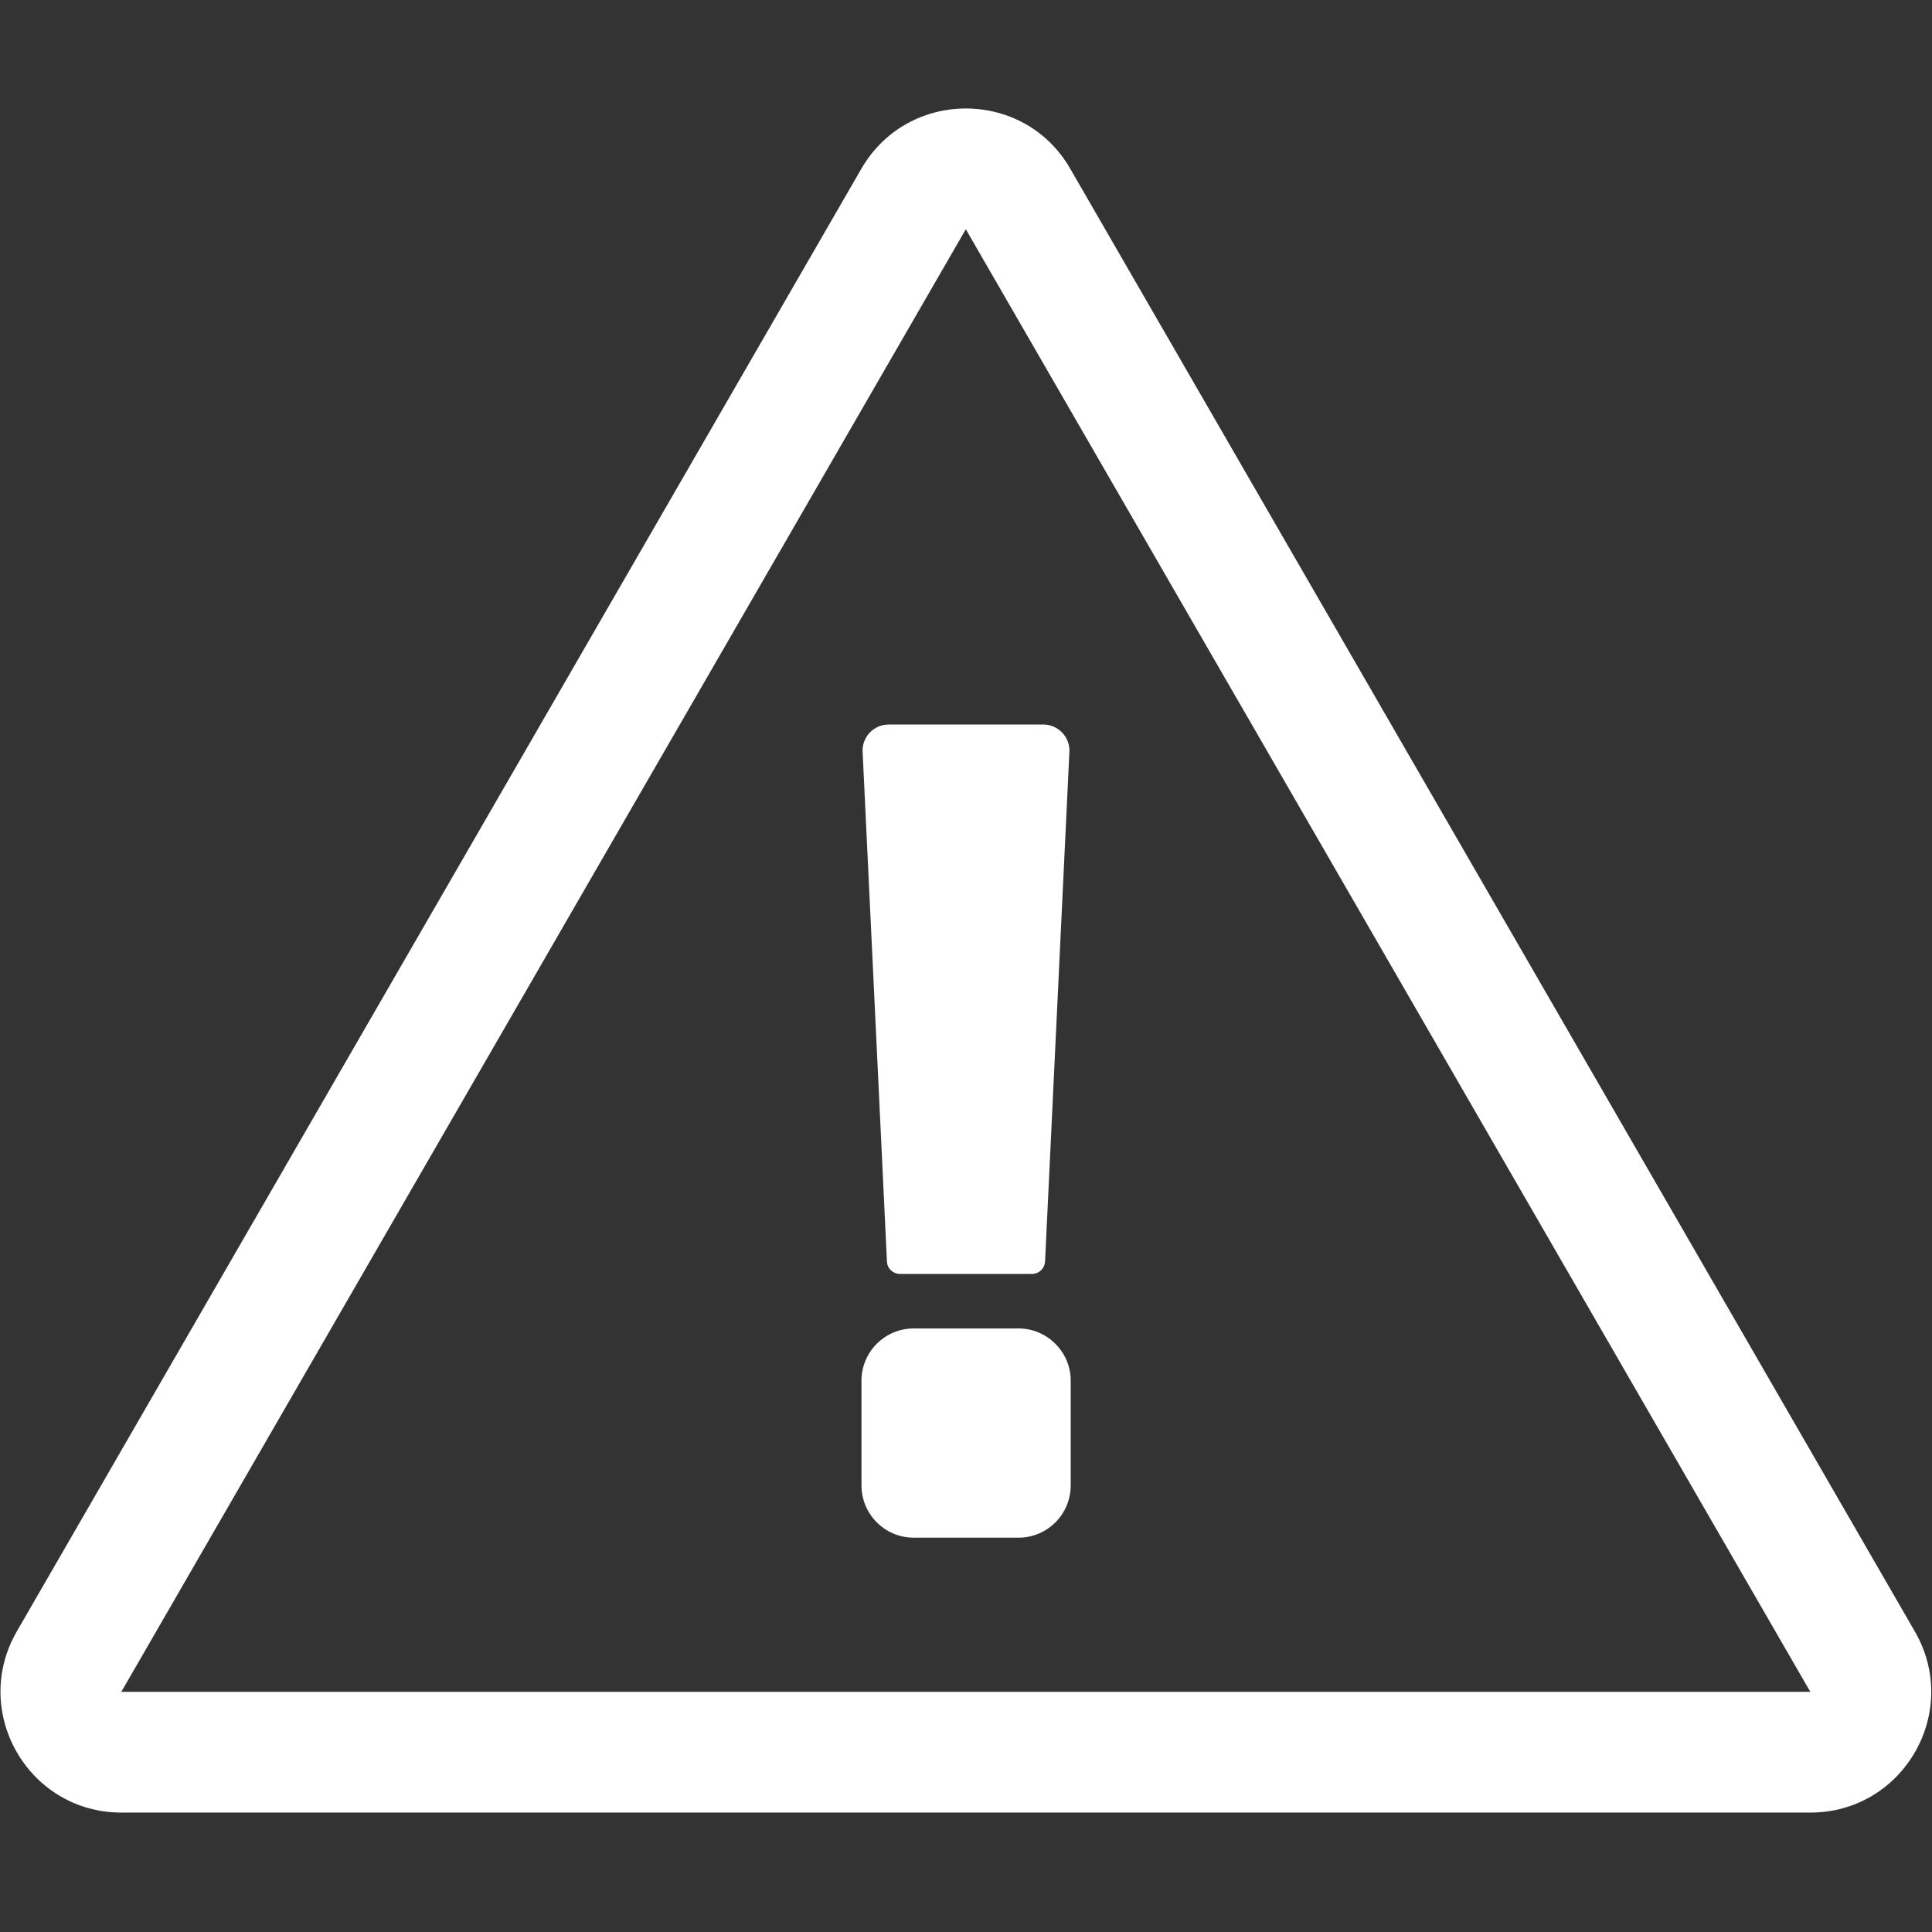
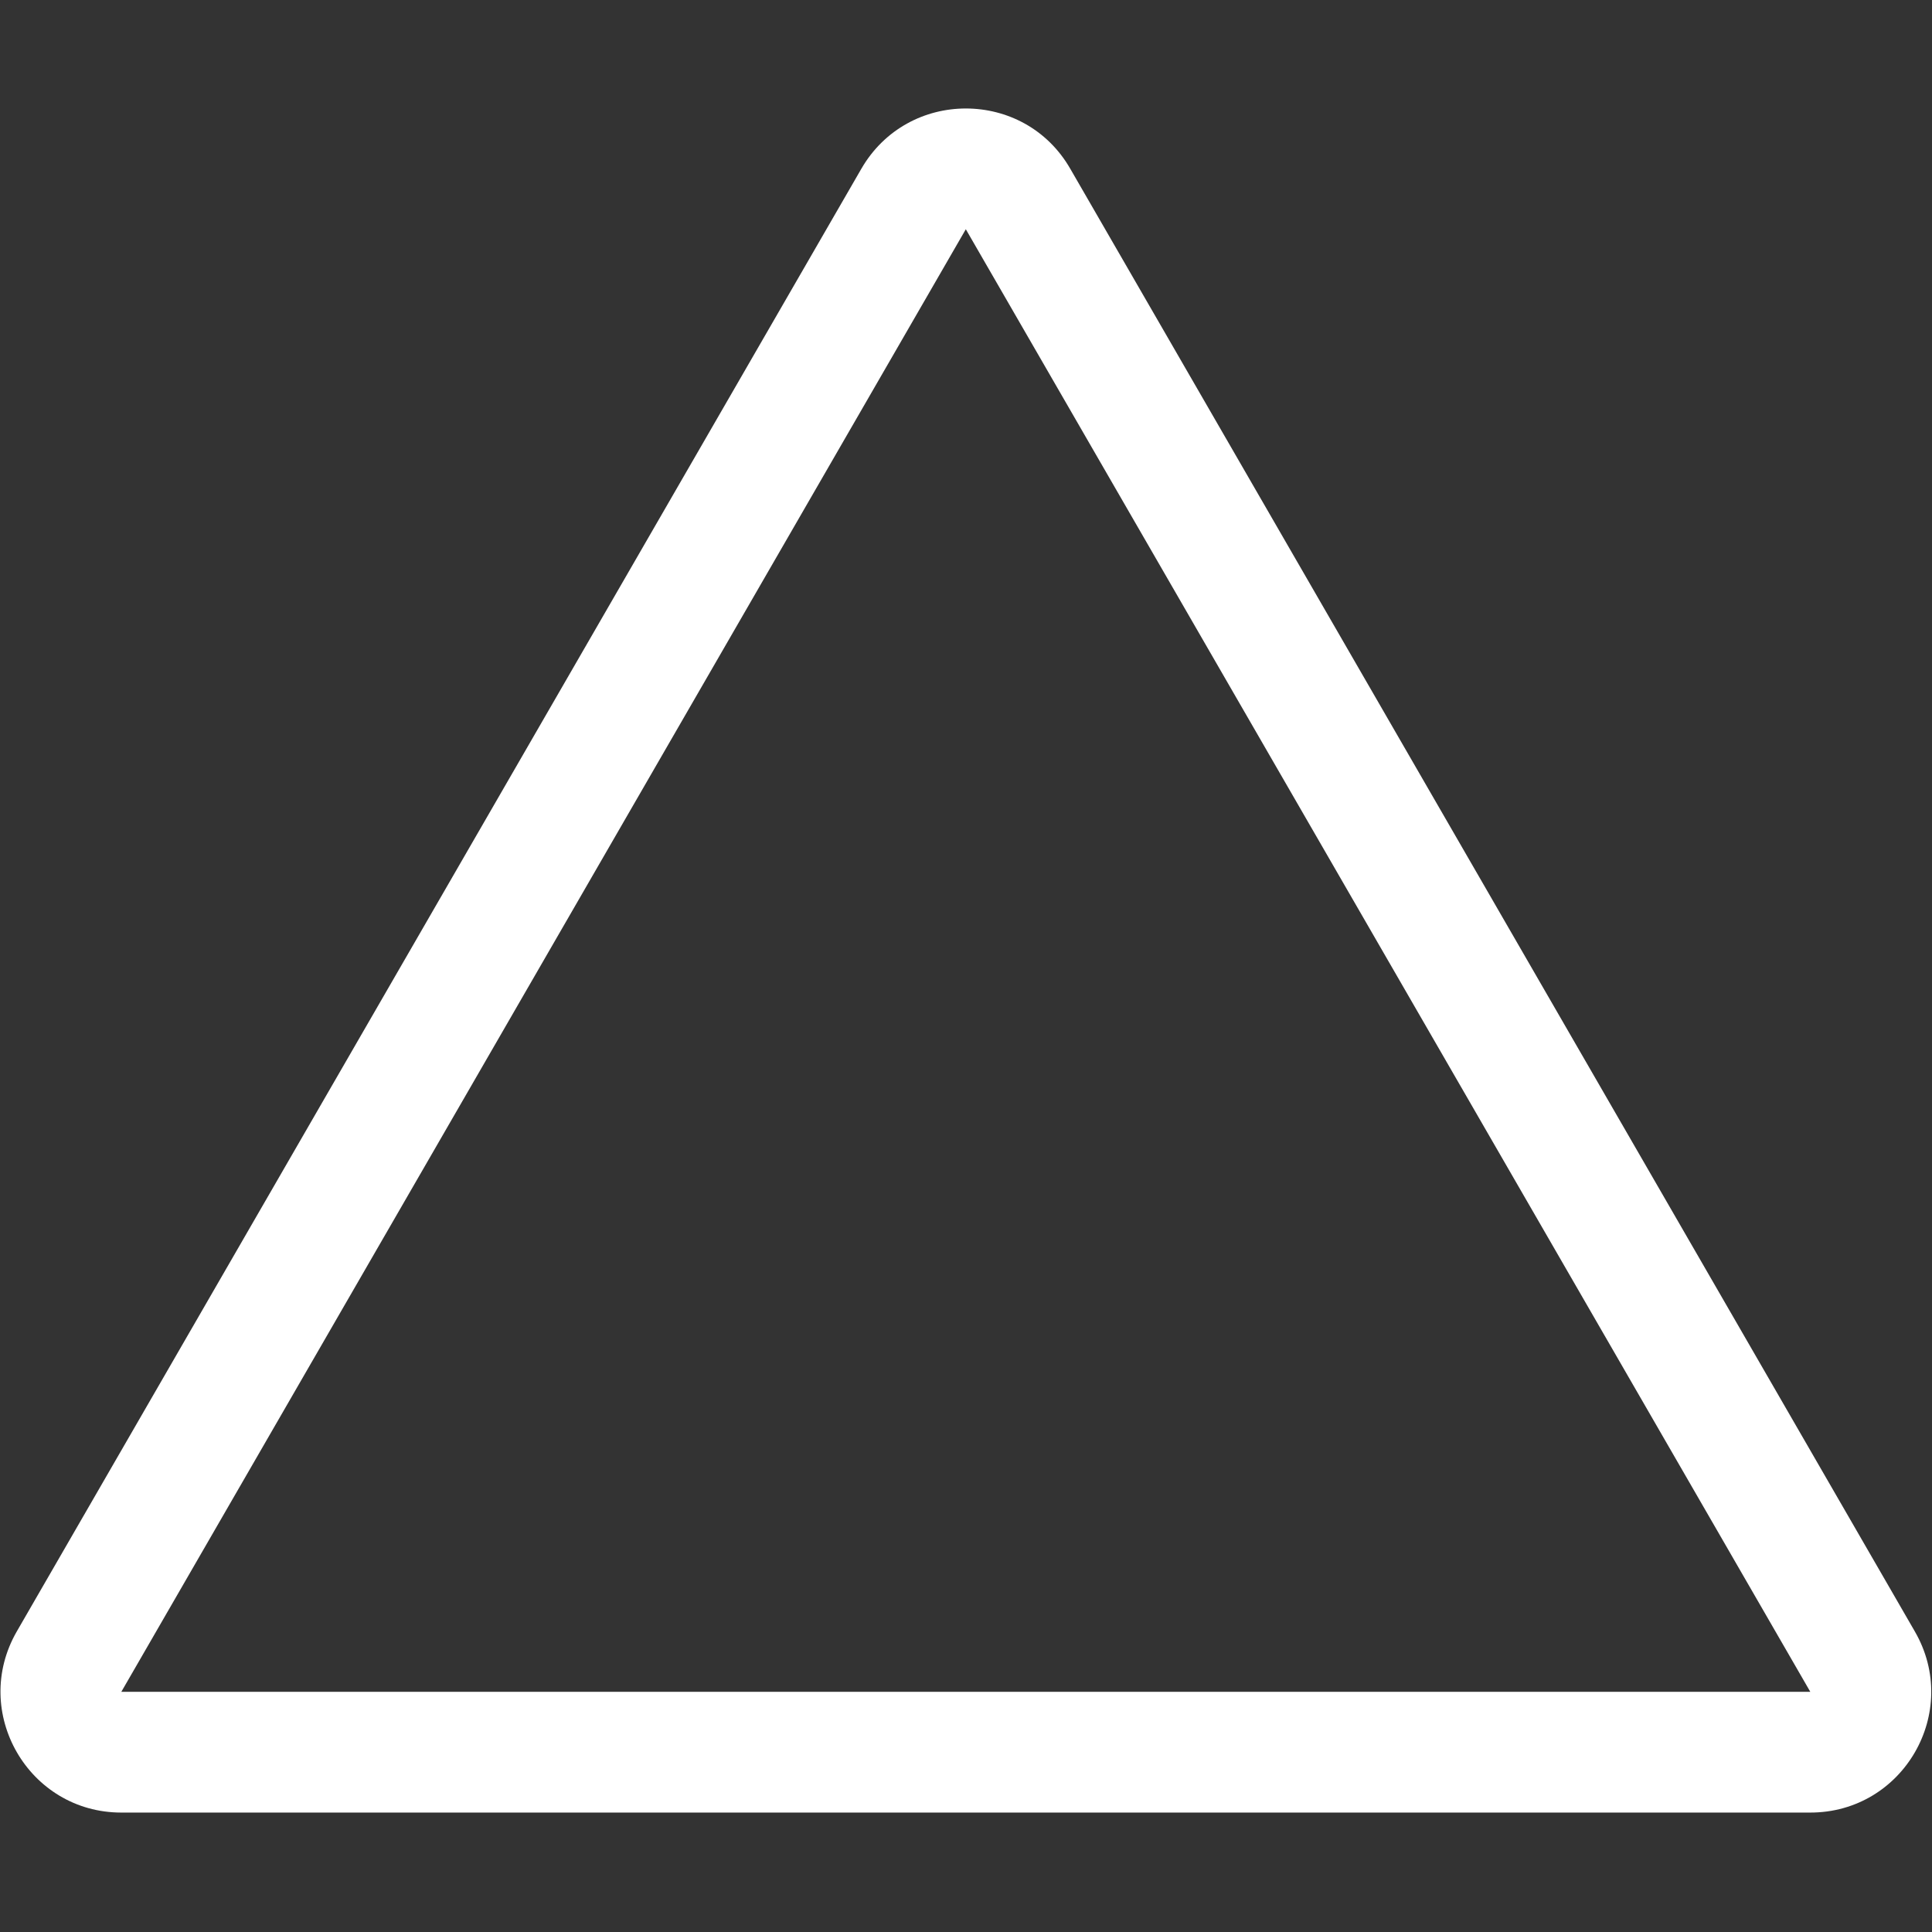
<svg xmlns="http://www.w3.org/2000/svg" t="1759912940707" class="icon" viewBox="0 0 1024 1024" version="1.1" p-id="21432" width="33" height="33">
  <rect x="0" y="0" width="1024" height="1024" fill="#333333" stroke="none" />
-   <path d="M566.8 398.5l-12.9 270.1c-0.2 3.7-3.2 6.6-6.9 6.6h-70c-3.7 0-6.8-2.9-6.9-6.6l-12.9-270.1c-0.4-7.9 5.9-14.5 13.9-14.5h81.8c7.9 0 14.3 6.6 13.9 14.5zM567.5 731.8v55.5c0 15.3-12.4 27.7-27.7 27.7h-55.5c-15.3 0-27.7-12.4-27.7-27.7v-55.5c0-15.3 12.4-27.7 27.7-27.7h55.5c15.2 0 27.7 12.4 27.7 27.7z" p-id="21433" fill="#ffffff" />
  <path d="M511.9 121.5l223.8 387.6 223.8 387.6H64.3l223.8-387.6 223.8-387.6z m0-64c-21.6 0-43.1 10.7-55.4 32L232.7 477.1 8.9 864.7c-24.6 42.7 6.2 96 55.4 96h895.2c49.3 0 80.1-53.3 55.4-96L791.1 477.1 567.3 89.5c-12.3-21.4-33.8-32-55.4-32z" p-id="21434" fill="#ffffff" />
</svg>